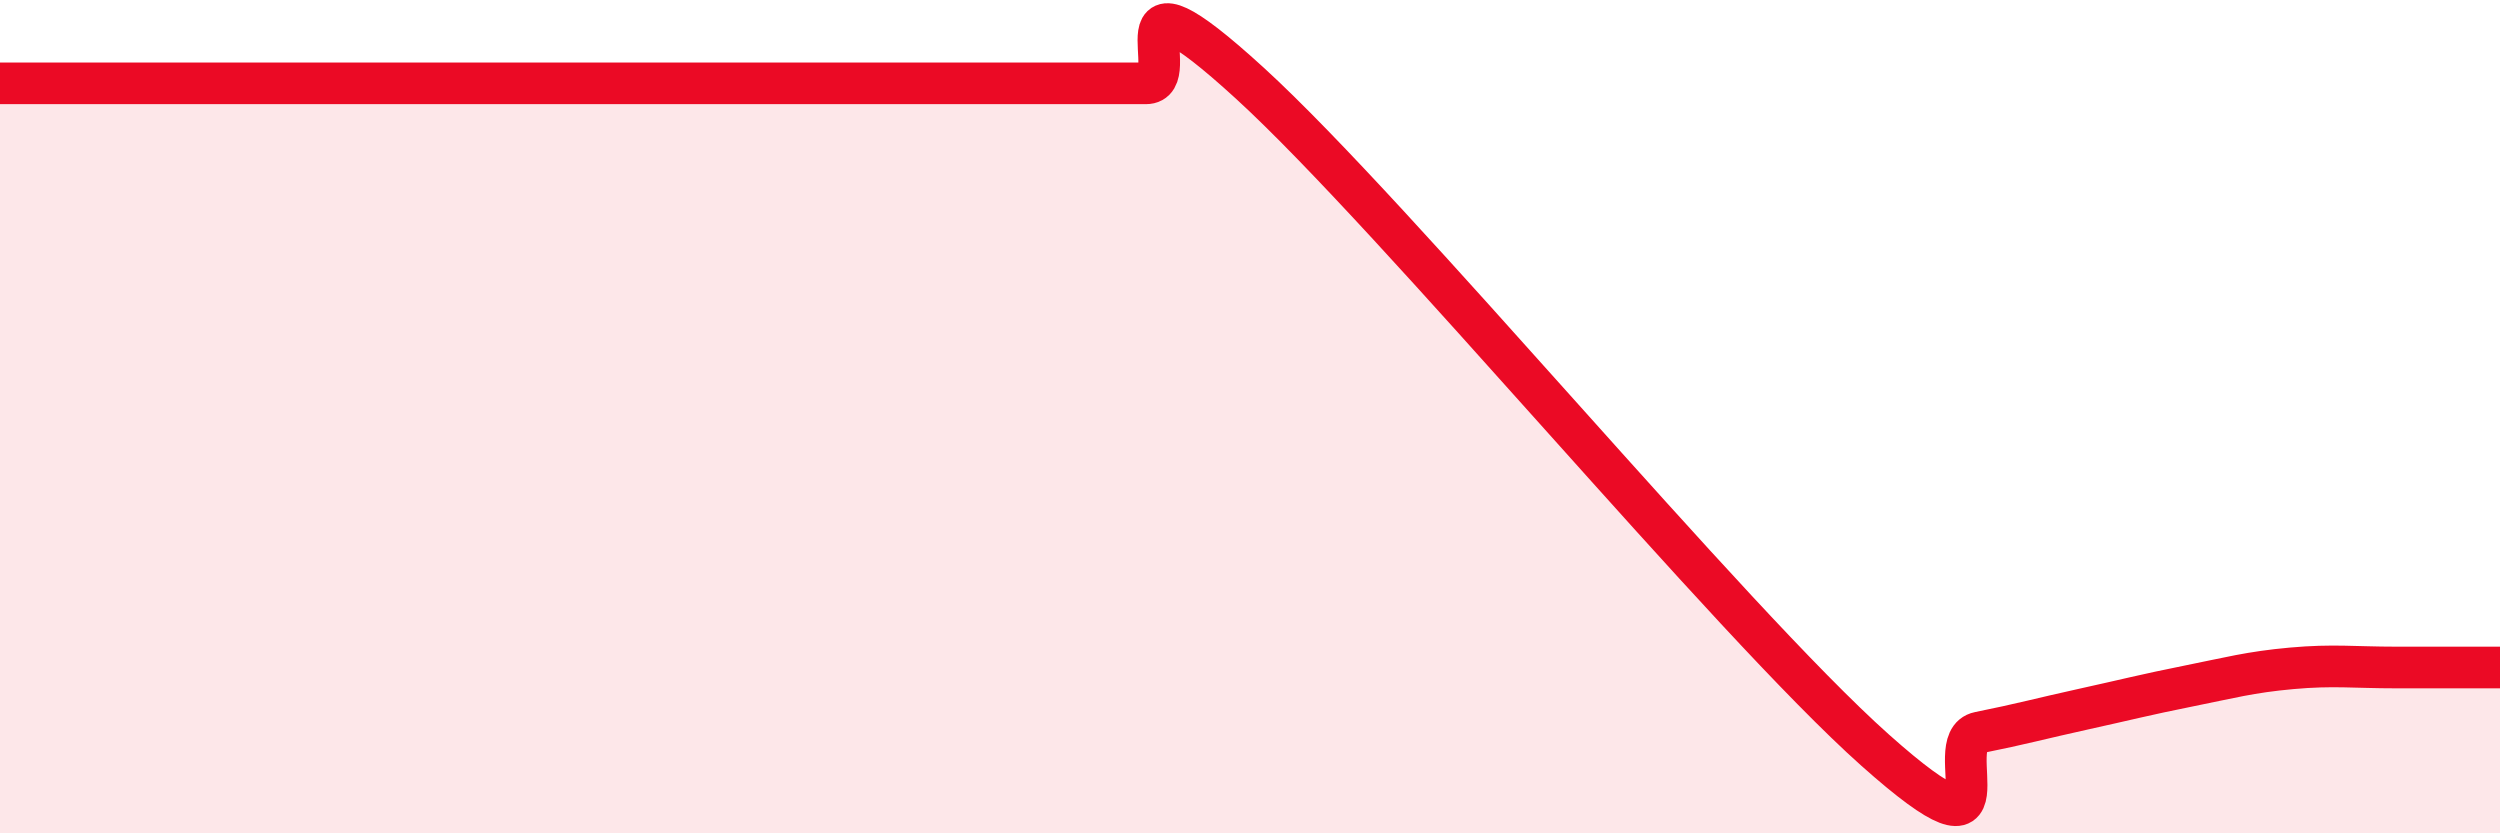
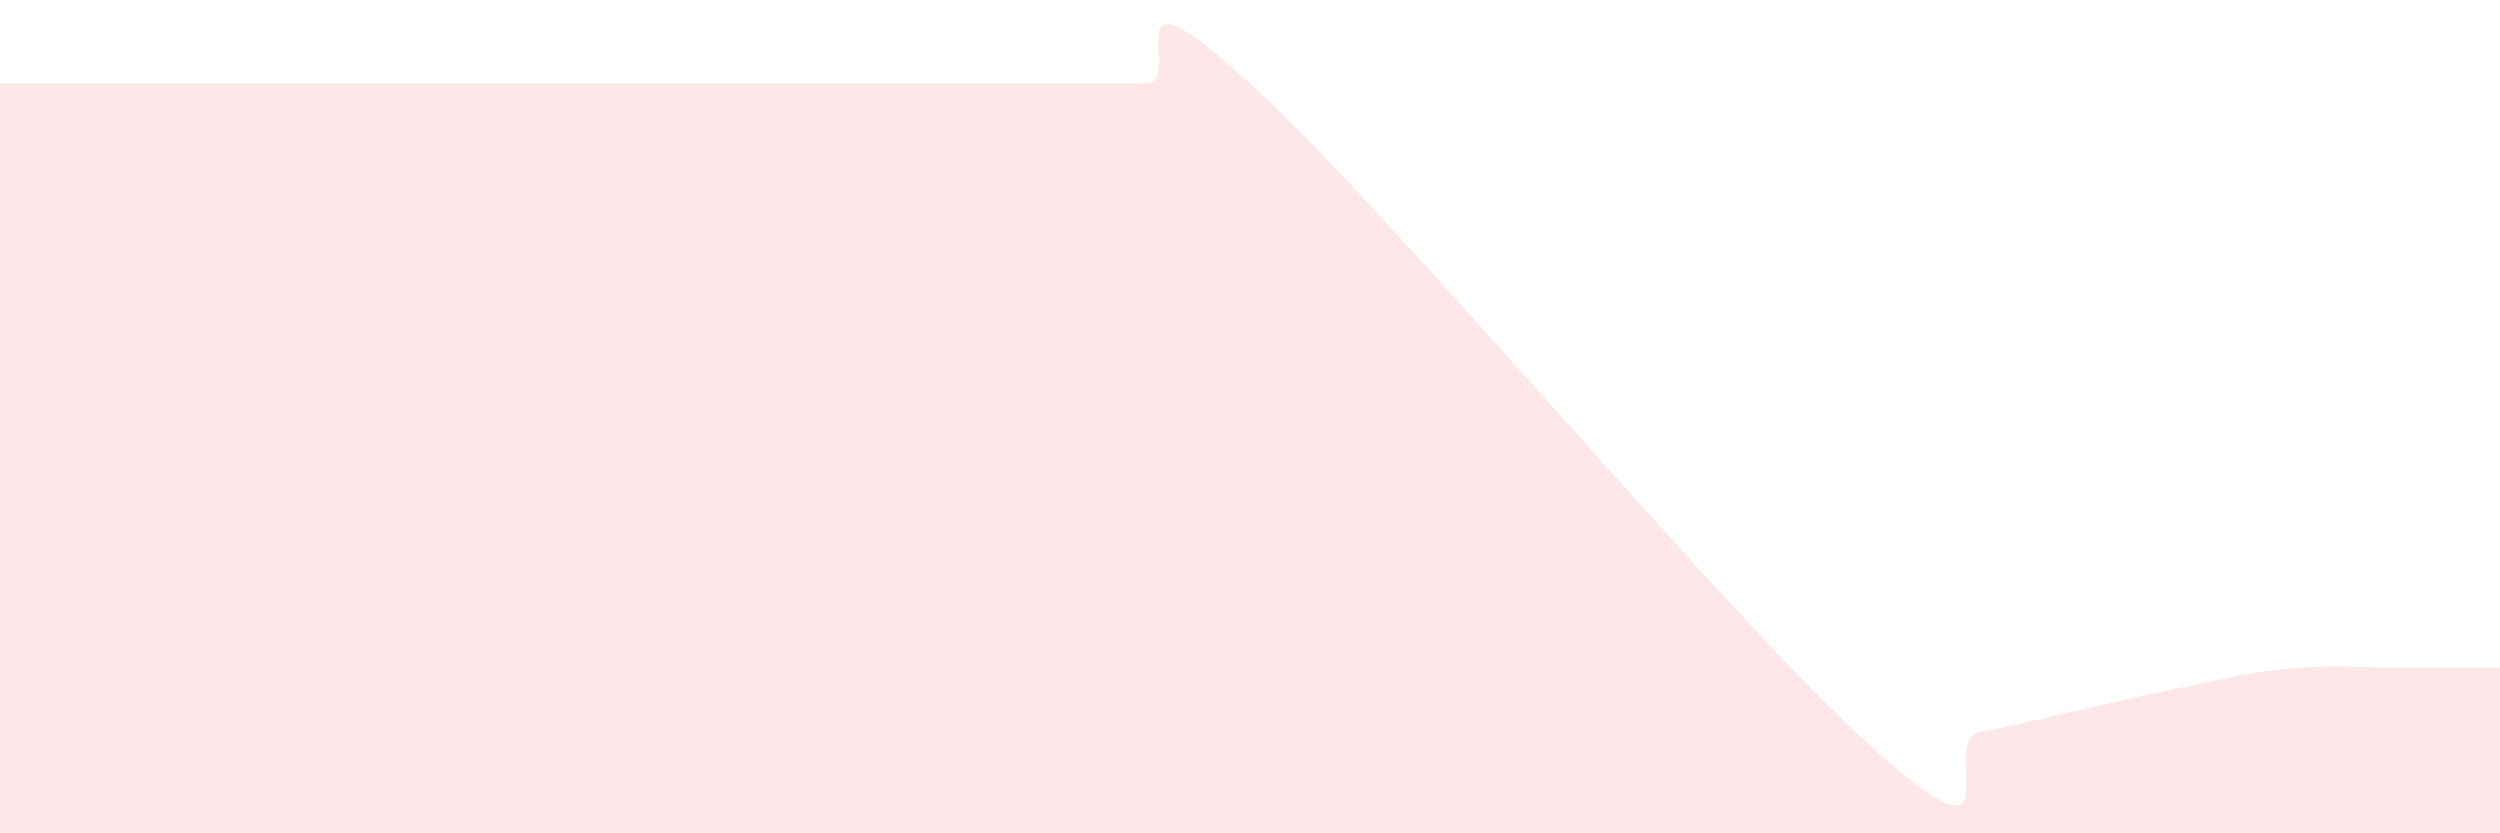
<svg xmlns="http://www.w3.org/2000/svg" width="60" height="20" viewBox="0 0 60 20">
-   <path d="M 0,2 C 0.5,2 1.5,2 2.5,2 C 3.5,2 4,2 5,2 C 6,2 6.5,2 7.5,2 C 8.5,2 9,2 10,2 C 11,2 11.5,2 12.5,2 C 13.5,2 14,2 15,2 C 16,2 15.5,2 17.5,2 C 19.5,2 23,2 25,2 C 27,2 26.5,2 27.5,2 C 28.5,2 26.5,-1.2 30,2 C 33.5,5.2 41.5,14.88 45,18 C 48.5,21.12 46.5,17.78 47.5,17.58 C 48.5,17.38 49,17.24 50,17.02 C 51,16.8 51.5,16.67 52.5,16.47 C 53.5,16.27 54,16.13 55,16.04 C 56,15.95 56.5,16.02 57.5,16.02 C 58.5,16.02 59.5,16.02 60,16.02L60 20L0 20Z" fill="#EB0A25" opacity="0.1" stroke-linecap="round" stroke-linejoin="round" />
-   <path d="M 0,2 C 0.5,2 1.5,2 2.5,2 C 3.5,2 4,2 5,2 C 6,2 6.5,2 7.5,2 C 8.5,2 9,2 10,2 C 11,2 11.5,2 12.5,2 C 13.5,2 14,2 15,2 C 16,2 15.5,2 17.5,2 C 19.5,2 23,2 25,2 C 27,2 26.5,2 27.5,2 C 28.5,2 26.5,-1.2 30,2 C 33.5,5.2 41.5,14.88 45,18 C 48.5,21.12 46.5,17.78 47.5,17.58 C 48.5,17.38 49,17.24 50,17.02 C 51,16.8 51.5,16.67 52.5,16.47 C 53.5,16.27 54,16.13 55,16.04 C 56,15.95 56.5,16.02 57.5,16.02 C 58.5,16.02 59.5,16.02 60,16.02" stroke="#EB0A25" stroke-width="1" fill="none" stroke-linecap="round" stroke-linejoin="round" />
+   <path d="M 0,2 C 0.5,2 1.5,2 2.5,2 C 6,2 6.5,2 7.5,2 C 8.5,2 9,2 10,2 C 11,2 11.5,2 12.5,2 C 13.5,2 14,2 15,2 C 16,2 15.5,2 17.5,2 C 19.5,2 23,2 25,2 C 27,2 26.5,2 27.5,2 C 28.5,2 26.5,-1.2 30,2 C 33.5,5.2 41.5,14.88 45,18 C 48.5,21.12 46.5,17.78 47.5,17.58 C 48.5,17.38 49,17.24 50,17.02 C 51,16.8 51.5,16.67 52.5,16.47 C 53.5,16.27 54,16.13 55,16.04 C 56,15.95 56.5,16.02 57.5,16.02 C 58.5,16.02 59.5,16.02 60,16.02L60 20L0 20Z" fill="#EB0A25" opacity="0.1" stroke-linecap="round" stroke-linejoin="round" />
</svg>